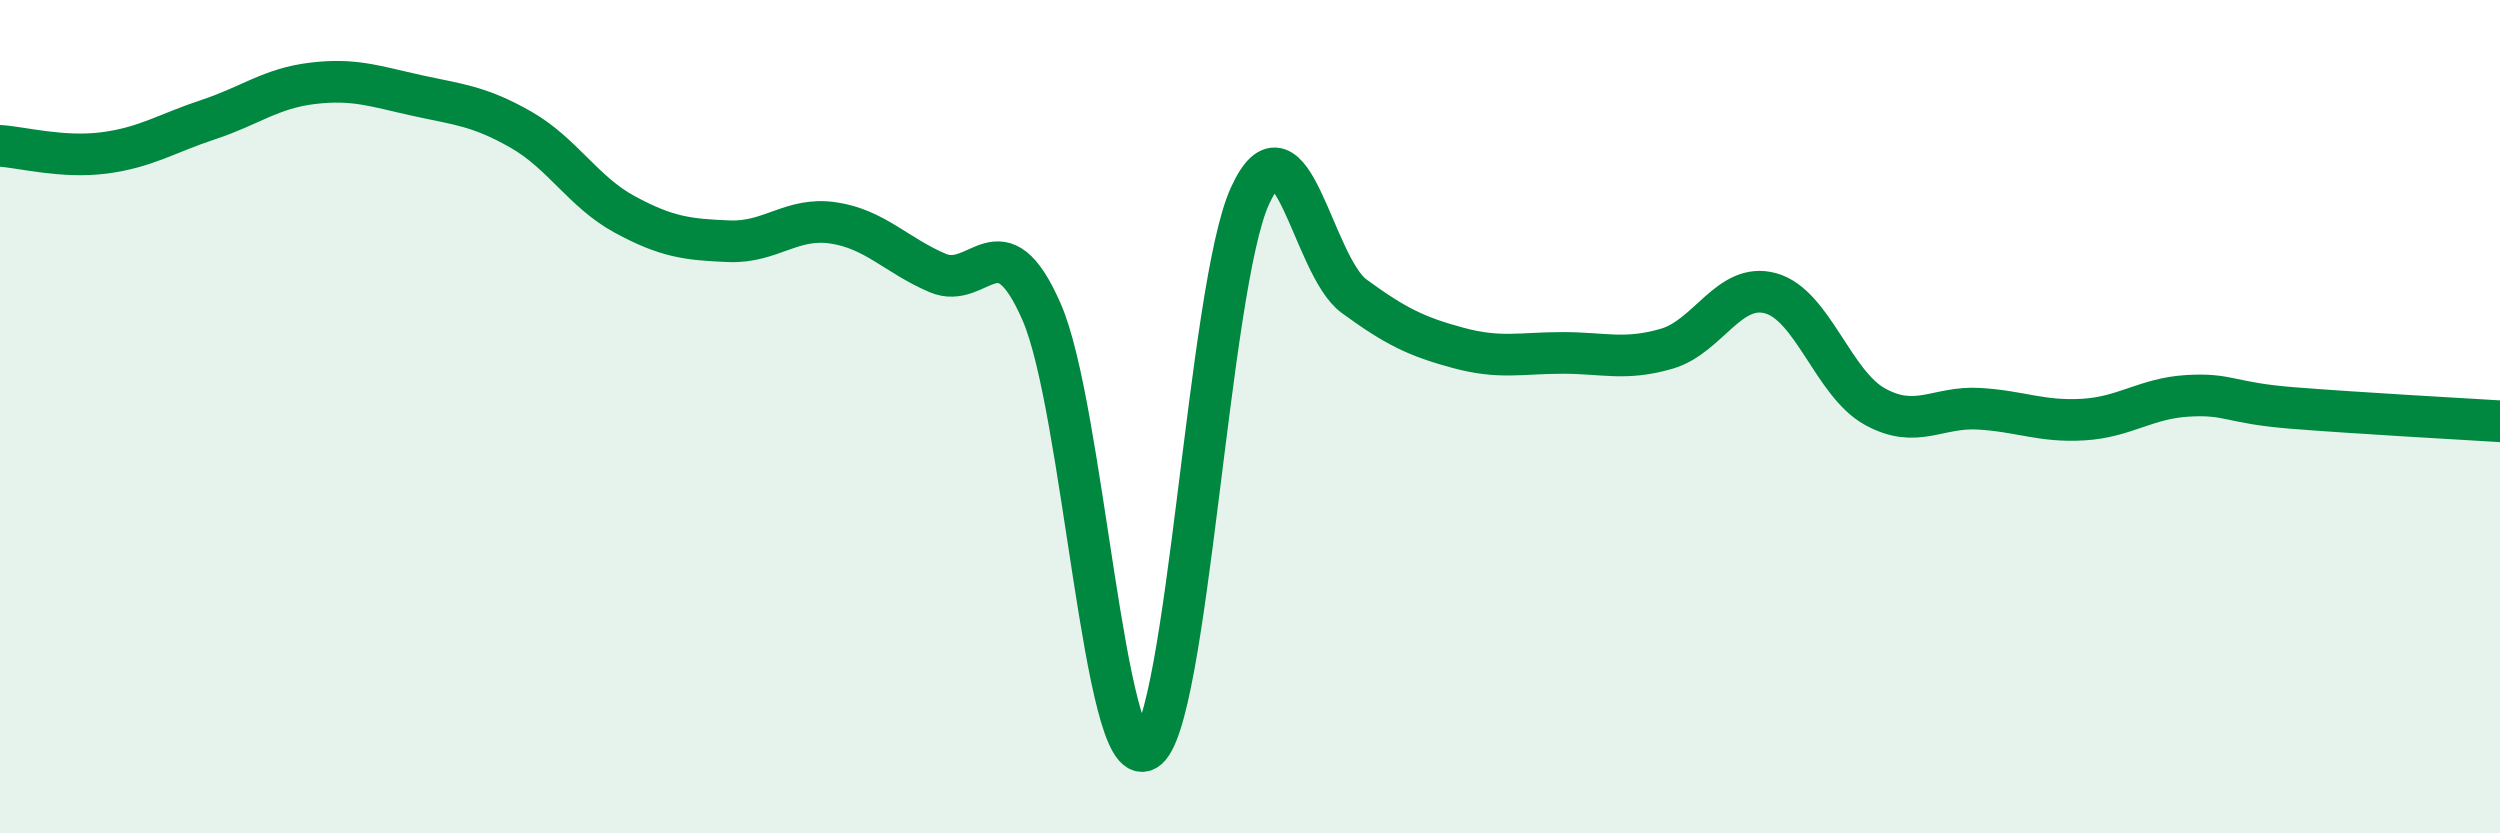
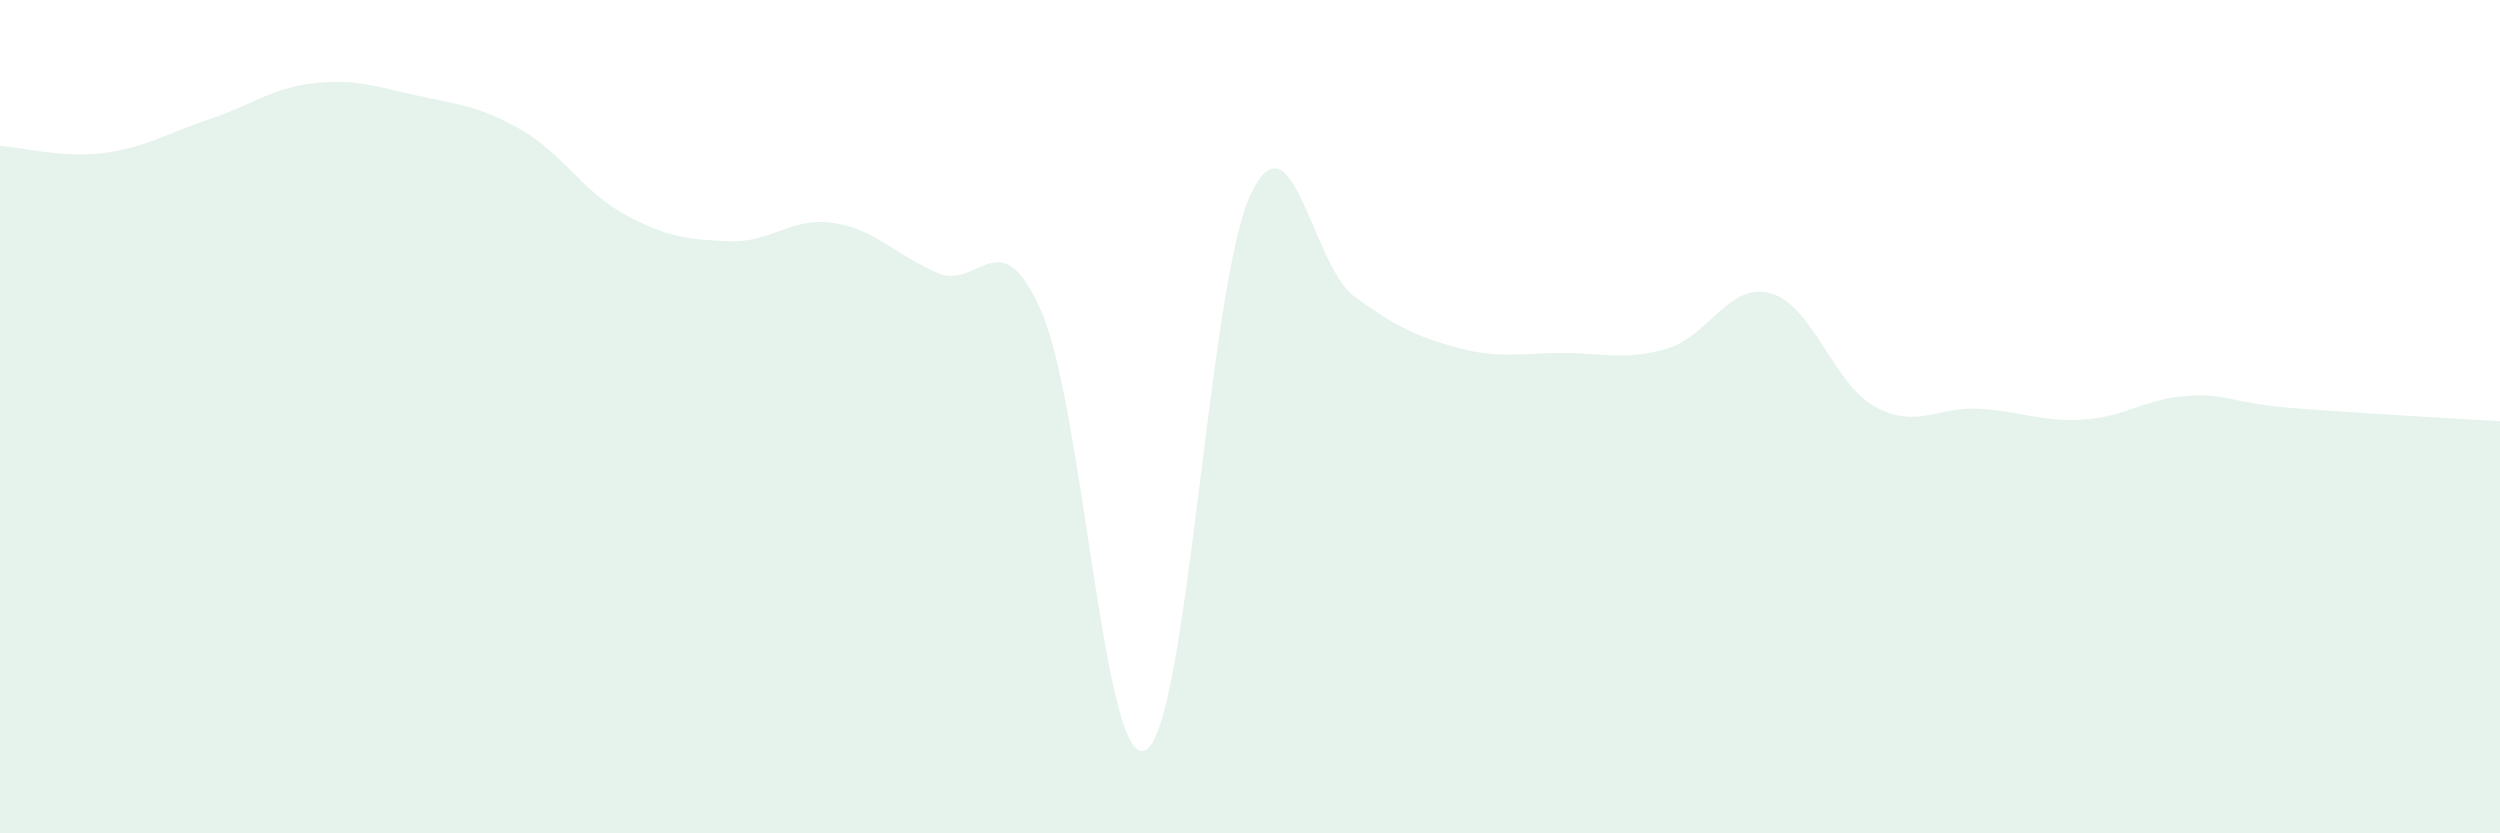
<svg xmlns="http://www.w3.org/2000/svg" width="60" height="20" viewBox="0 0 60 20">
  <path d="M 0,3.5 C 0.5,3.53 1.5,3.8 2.5,3.67 C 3.5,3.54 4,3.2 5,2.87 C 6,2.54 6.5,2.12 7.5,2 C 8.5,1.88 9,2.07 10,2.29 C 11,2.51 11.5,2.54 12.5,3.11 C 13.5,3.68 14,4.61 15,5.15 C 16,5.69 16.5,5.75 17.5,5.79 C 18.5,5.83 19,5.2 20,5.35 C 21,5.5 21.5,6.12 22.5,6.55 C 23.5,6.98 24,5.2 25,7.49 C 26,9.78 26.5,18.56 27.5,18 C 28.5,17.44 29,6.88 30,4.7 C 31,2.52 31.5,6.38 32.5,7.11 C 33.5,7.84 34,8.08 35,8.35 C 36,8.62 36.5,8.47 37.5,8.47 C 38.5,8.47 39,8.66 40,8.37 C 41,8.08 41.5,6.76 42.5,7.04 C 43.5,7.32 44,9.21 45,9.76 C 46,10.31 46.5,9.75 47.5,9.81 C 48.5,9.87 49,10.13 50,10.07 C 51,10.01 51.5,9.56 52.5,9.5 C 53.5,9.44 53.5,9.67 55,9.79 C 56.5,9.91 59,10.05 60,10.11L60 20L0 20Z" fill="#008740" opacity="0.1" stroke-linecap="round" stroke-linejoin="round" />
-   <path d="M 0,3.5 C 0.5,3.53 1.5,3.8 2.5,3.67 C 3.5,3.54 4,3.2 5,2.87 C 6,2.54 6.5,2.12 7.5,2 C 8.5,1.88 9,2.07 10,2.29 C 11,2.51 11.5,2.54 12.5,3.11 C 13.5,3.68 14,4.61 15,5.15 C 16,5.69 16.5,5.75 17.5,5.79 C 18.5,5.83 19,5.2 20,5.35 C 21,5.5 21.5,6.12 22.5,6.55 C 23.5,6.98 24,5.2 25,7.49 C 26,9.78 26.5,18.56 27.5,18 C 28.5,17.44 29,6.88 30,4.7 C 31,2.52 31.5,6.38 32.5,7.11 C 33.5,7.84 34,8.08 35,8.35 C 36,8.62 36.5,8.47 37.5,8.47 C 38.5,8.47 39,8.66 40,8.37 C 41,8.08 41.5,6.76 42.5,7.04 C 43.5,7.32 44,9.21 45,9.76 C 46,10.31 46.5,9.75 47.5,9.81 C 48.5,9.87 49,10.13 50,10.07 C 51,10.01 51.5,9.56 52.5,9.5 C 53.5,9.44 53.5,9.67 55,9.79 C 56.5,9.91 59,10.05 60,10.11" stroke="#008740" stroke-width="1" fill="none" stroke-linecap="round" stroke-linejoin="round" />
</svg>